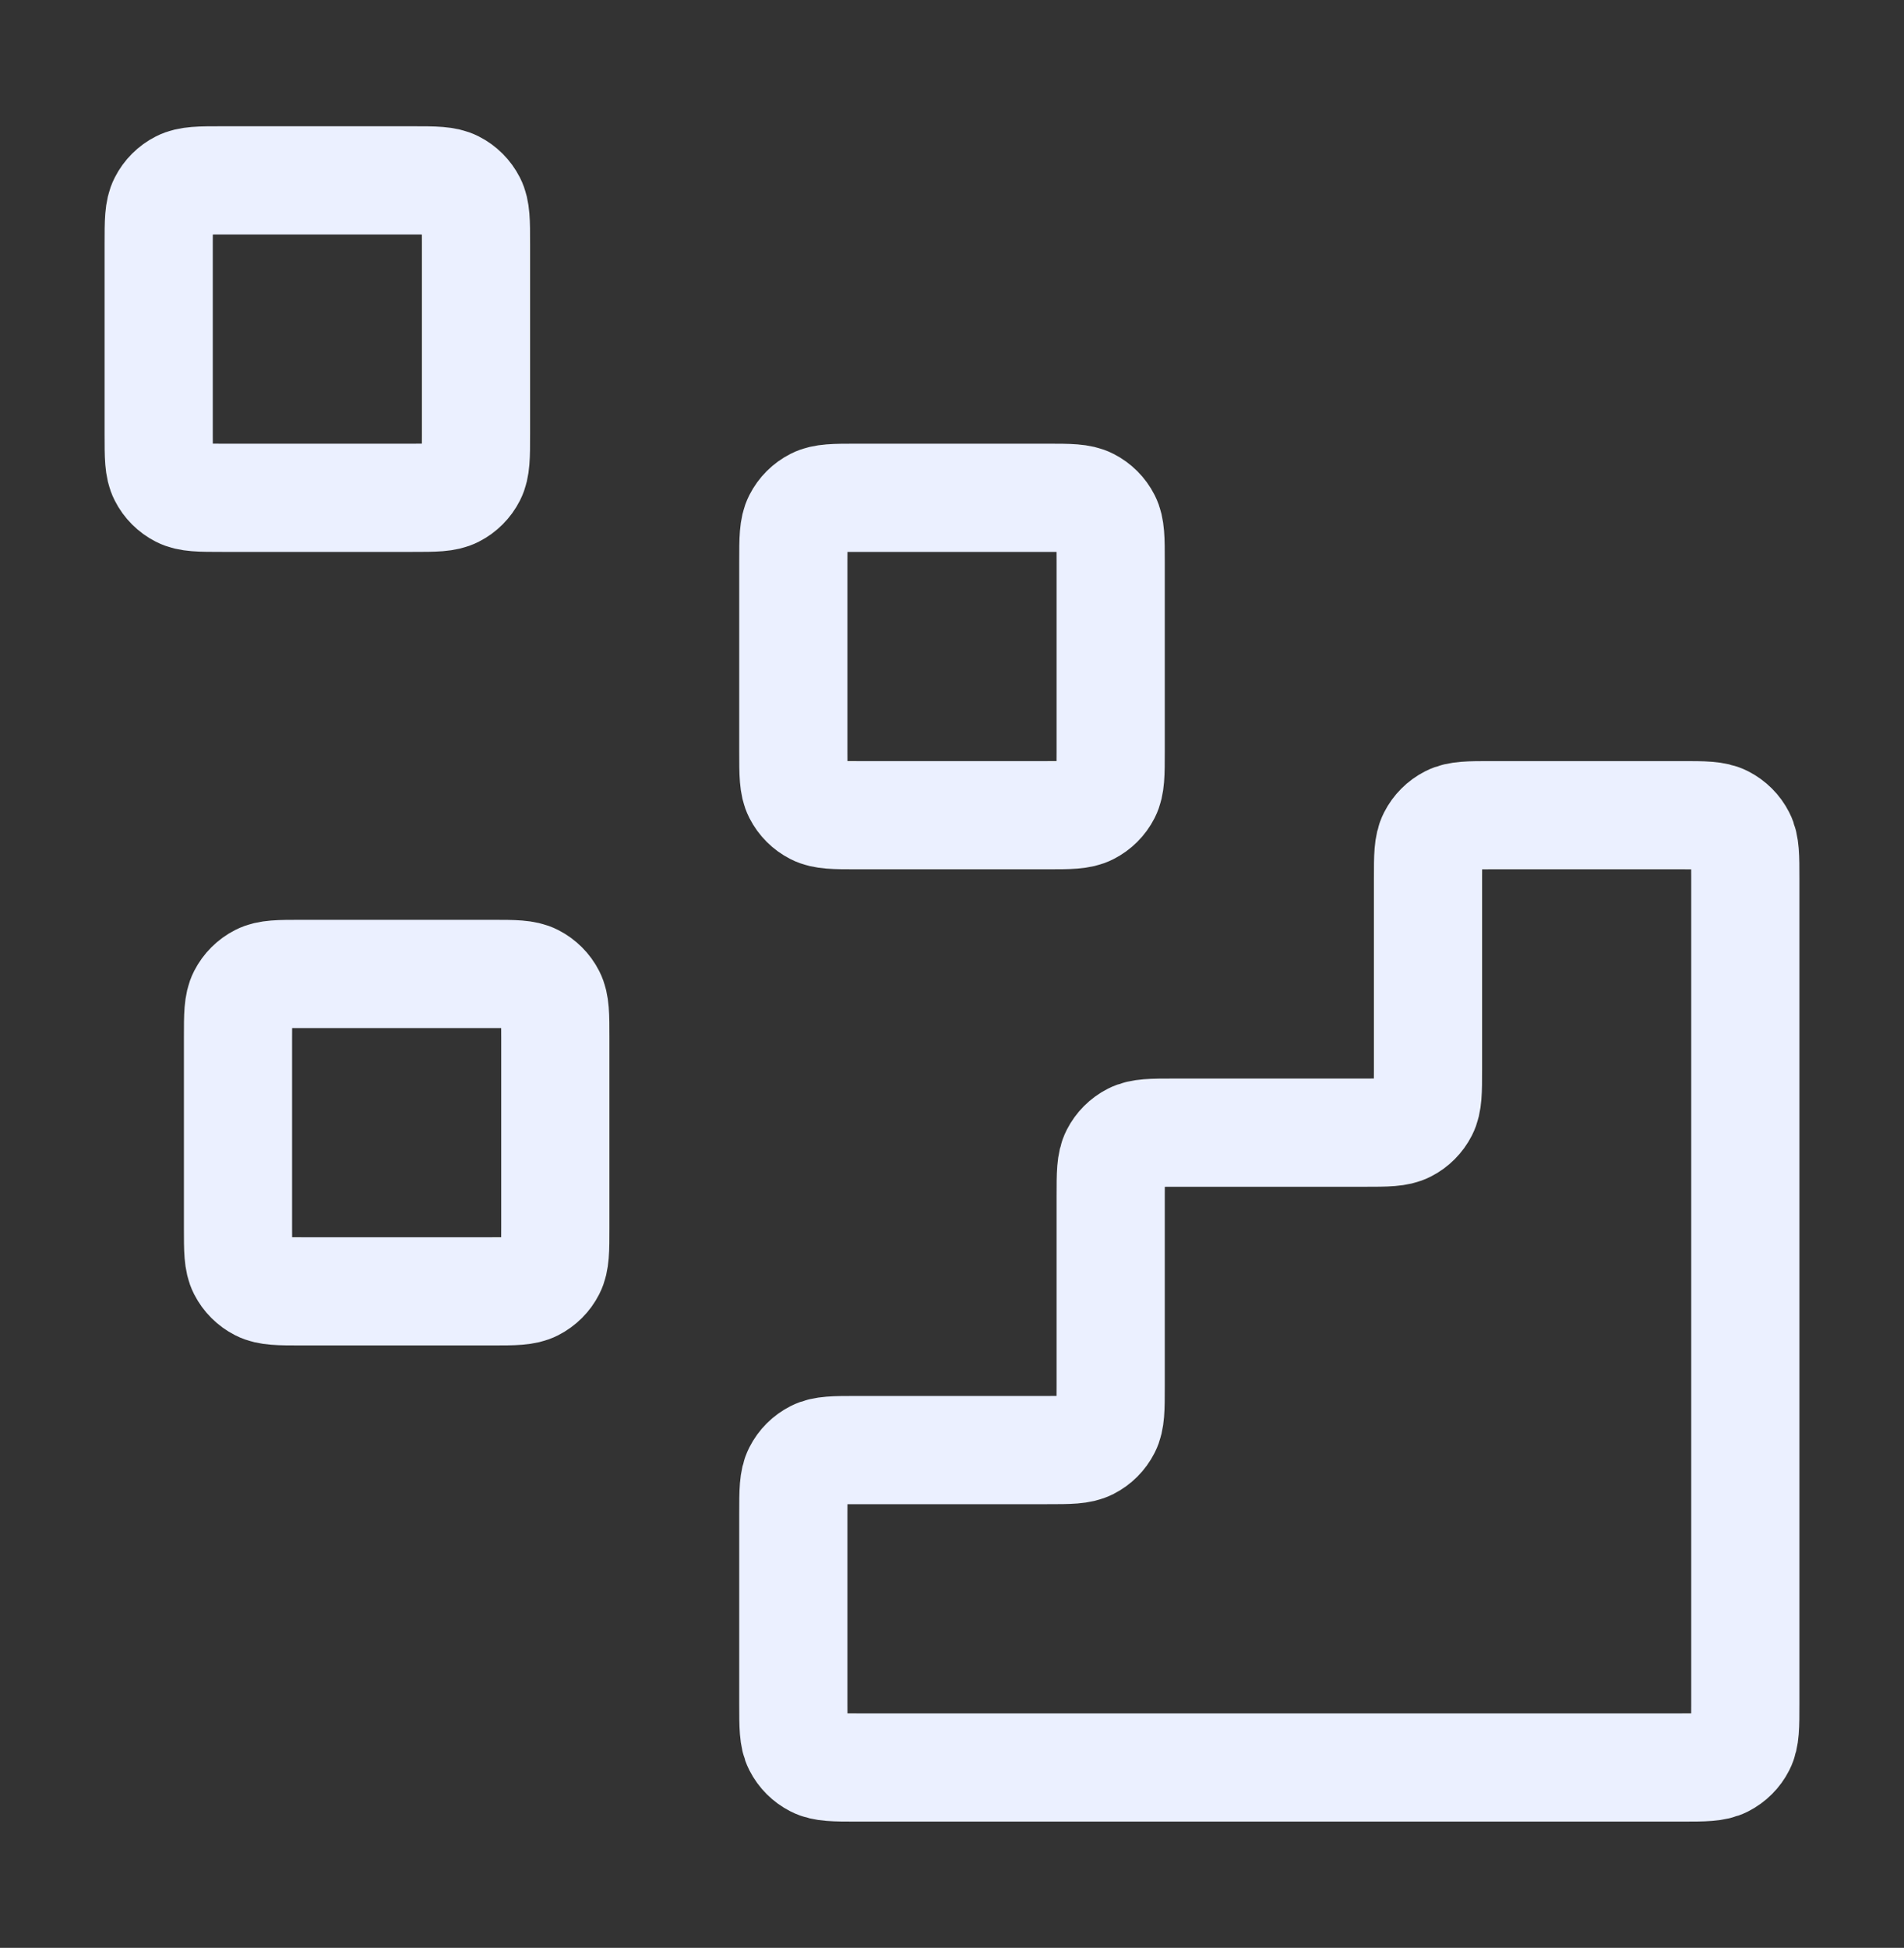
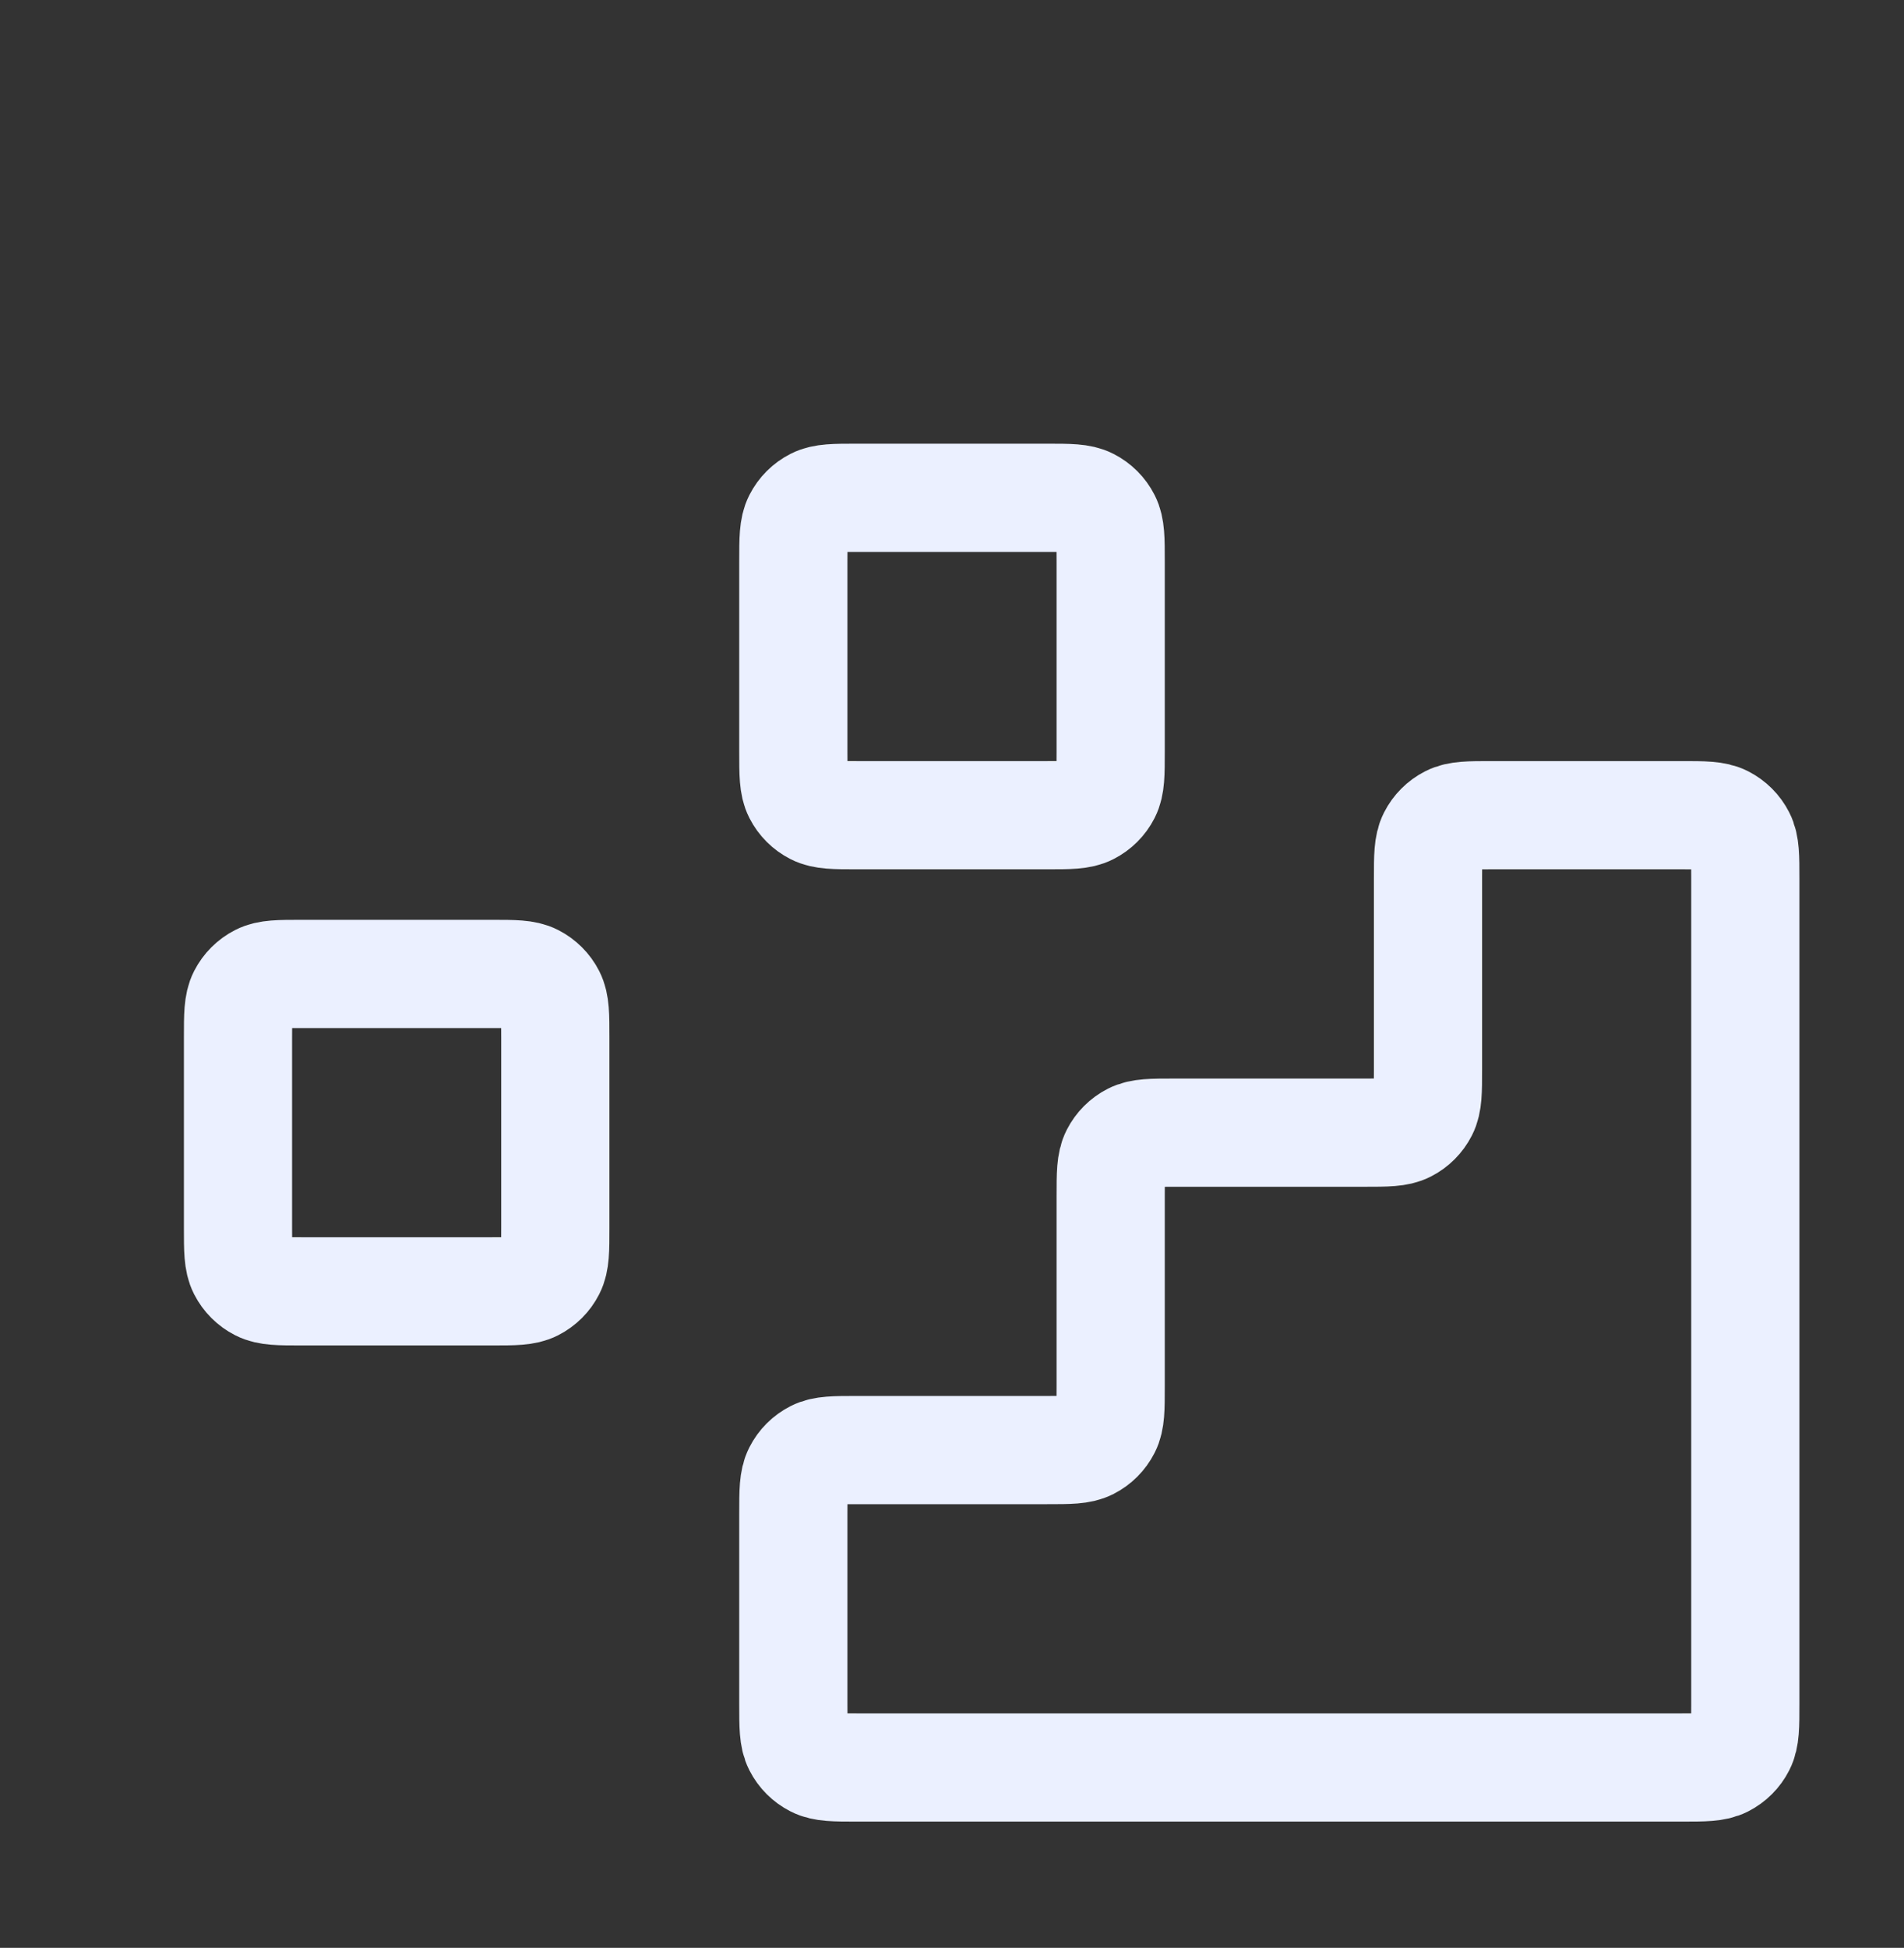
<svg xmlns="http://www.w3.org/2000/svg" width="44" height="45" viewBox="0 0 44 45" fill="none">
  <rect x="0" y="0" width="44" height="45" fill="#333333" stroke="none" />
  <g id="data">
    <g id="Icon">
      <path d="M38.867 40.833C39.38 40.833 39.637 40.833 39.833 40.733C40.005 40.645 40.146 40.505 40.233 40.333C40.333 40.137 40.333 39.88 40.333 39.367V20.3C40.333 19.787 40.333 19.53 40.233 19.334C40.146 19.161 40.005 19.021 39.833 18.933C39.637 18.833 39.38 18.833 38.867 18.833L34.467 18.833C33.953 18.833 33.697 18.833 33.501 18.933C33.328 19.021 33.188 19.161 33.1 19.334C33 19.53 33 19.787 33 20.3V24.7C33 25.213 33 25.47 32.9 25.666C32.812 25.839 32.672 25.979 32.499 26.067C32.303 26.167 32.047 26.167 31.533 26.167H27.133C26.62 26.167 26.363 26.167 26.167 26.267C25.995 26.354 25.855 26.495 25.767 26.667C25.667 26.863 25.667 27.12 25.667 27.633V32.033C25.667 32.547 25.667 32.803 25.567 32.999C25.479 33.172 25.339 33.312 25.166 33.4C24.97 33.5 24.713 33.5 24.2 33.5H19.8C19.287 33.5 19.03 33.5 18.834 33.6C18.661 33.688 18.521 33.828 18.433 34.001C18.333 34.197 18.333 34.453 18.333 34.967V39.367C18.333 39.88 18.333 40.137 18.433 40.333C18.521 40.505 18.661 40.645 18.834 40.733C19.03 40.833 19.287 40.833 19.8 40.833L38.867 40.833Z" stroke="#EBF0FF" stroke-width="2.5" stroke-linecap="round" stroke-linejoin="round" />
      <path d="M18.333 12.967C18.333 12.453 18.333 12.197 18.433 12.001C18.521 11.828 18.661 11.688 18.834 11.6C19.03 11.5 19.287 11.5 19.8 11.5H24.2C24.713 11.5 24.97 11.5 25.166 11.6C25.339 11.688 25.479 11.828 25.567 12.001C25.667 12.197 25.667 12.453 25.667 12.967V17.367C25.667 17.88 25.667 18.137 25.567 18.333C25.479 18.505 25.339 18.645 25.166 18.733C24.97 18.833 24.713 18.833 24.2 18.833H19.8C19.287 18.833 19.03 18.833 18.834 18.733C18.661 18.645 18.521 18.505 18.433 18.333C18.333 18.137 18.333 17.88 18.333 17.367V12.967Z" stroke="#EBF0FF" stroke-width="2.5" stroke-linecap="round" stroke-linejoin="round" />
      <path d="M5.5 23.967C5.5 23.453 5.5 23.197 5.6 23C5.688 22.828 5.828 22.688 6.001 22.6C6.197 22.5 6.453 22.5 6.967 22.5H11.367C11.88 22.5 12.137 22.5 12.333 22.6C12.505 22.688 12.646 22.828 12.733 23C12.833 23.197 12.833 23.453 12.833 23.967V28.367C12.833 28.88 12.833 29.137 12.733 29.333C12.646 29.505 12.505 29.645 12.333 29.733C12.137 29.833 11.88 29.833 11.367 29.833H6.967C6.453 29.833 6.197 29.833 6.001 29.733C5.828 29.645 5.688 29.505 5.6 29.333C5.5 29.137 5.5 28.88 5.5 28.367V23.967Z" stroke="#EBF0FF" stroke-width="2.5" stroke-linecap="round" stroke-linejoin="round" />
-       <path d="M3.667 5.633C3.667 5.12 3.667 4.863 3.767 4.667C3.854 4.495 3.995 4.354 4.167 4.267C4.363 4.167 4.62 4.167 5.133 4.167H9.533C10.047 4.167 10.303 4.167 10.499 4.267C10.672 4.354 10.812 4.495 10.9 4.667C11 4.863 11 5.12 11 5.633V10.033C11 10.547 11 10.803 10.9 10.999C10.812 11.172 10.672 11.312 10.499 11.4C10.303 11.5 10.047 11.5 9.533 11.5H5.133C4.62 11.5 4.363 11.5 4.167 11.4C3.995 11.312 3.854 11.172 3.767 10.999C3.667 10.803 3.667 10.547 3.667 10.033V5.633Z" stroke="#EBF0FF" stroke-width="2.5" stroke-linecap="round" stroke-linejoin="round" />
    </g>
  </g>
</svg>